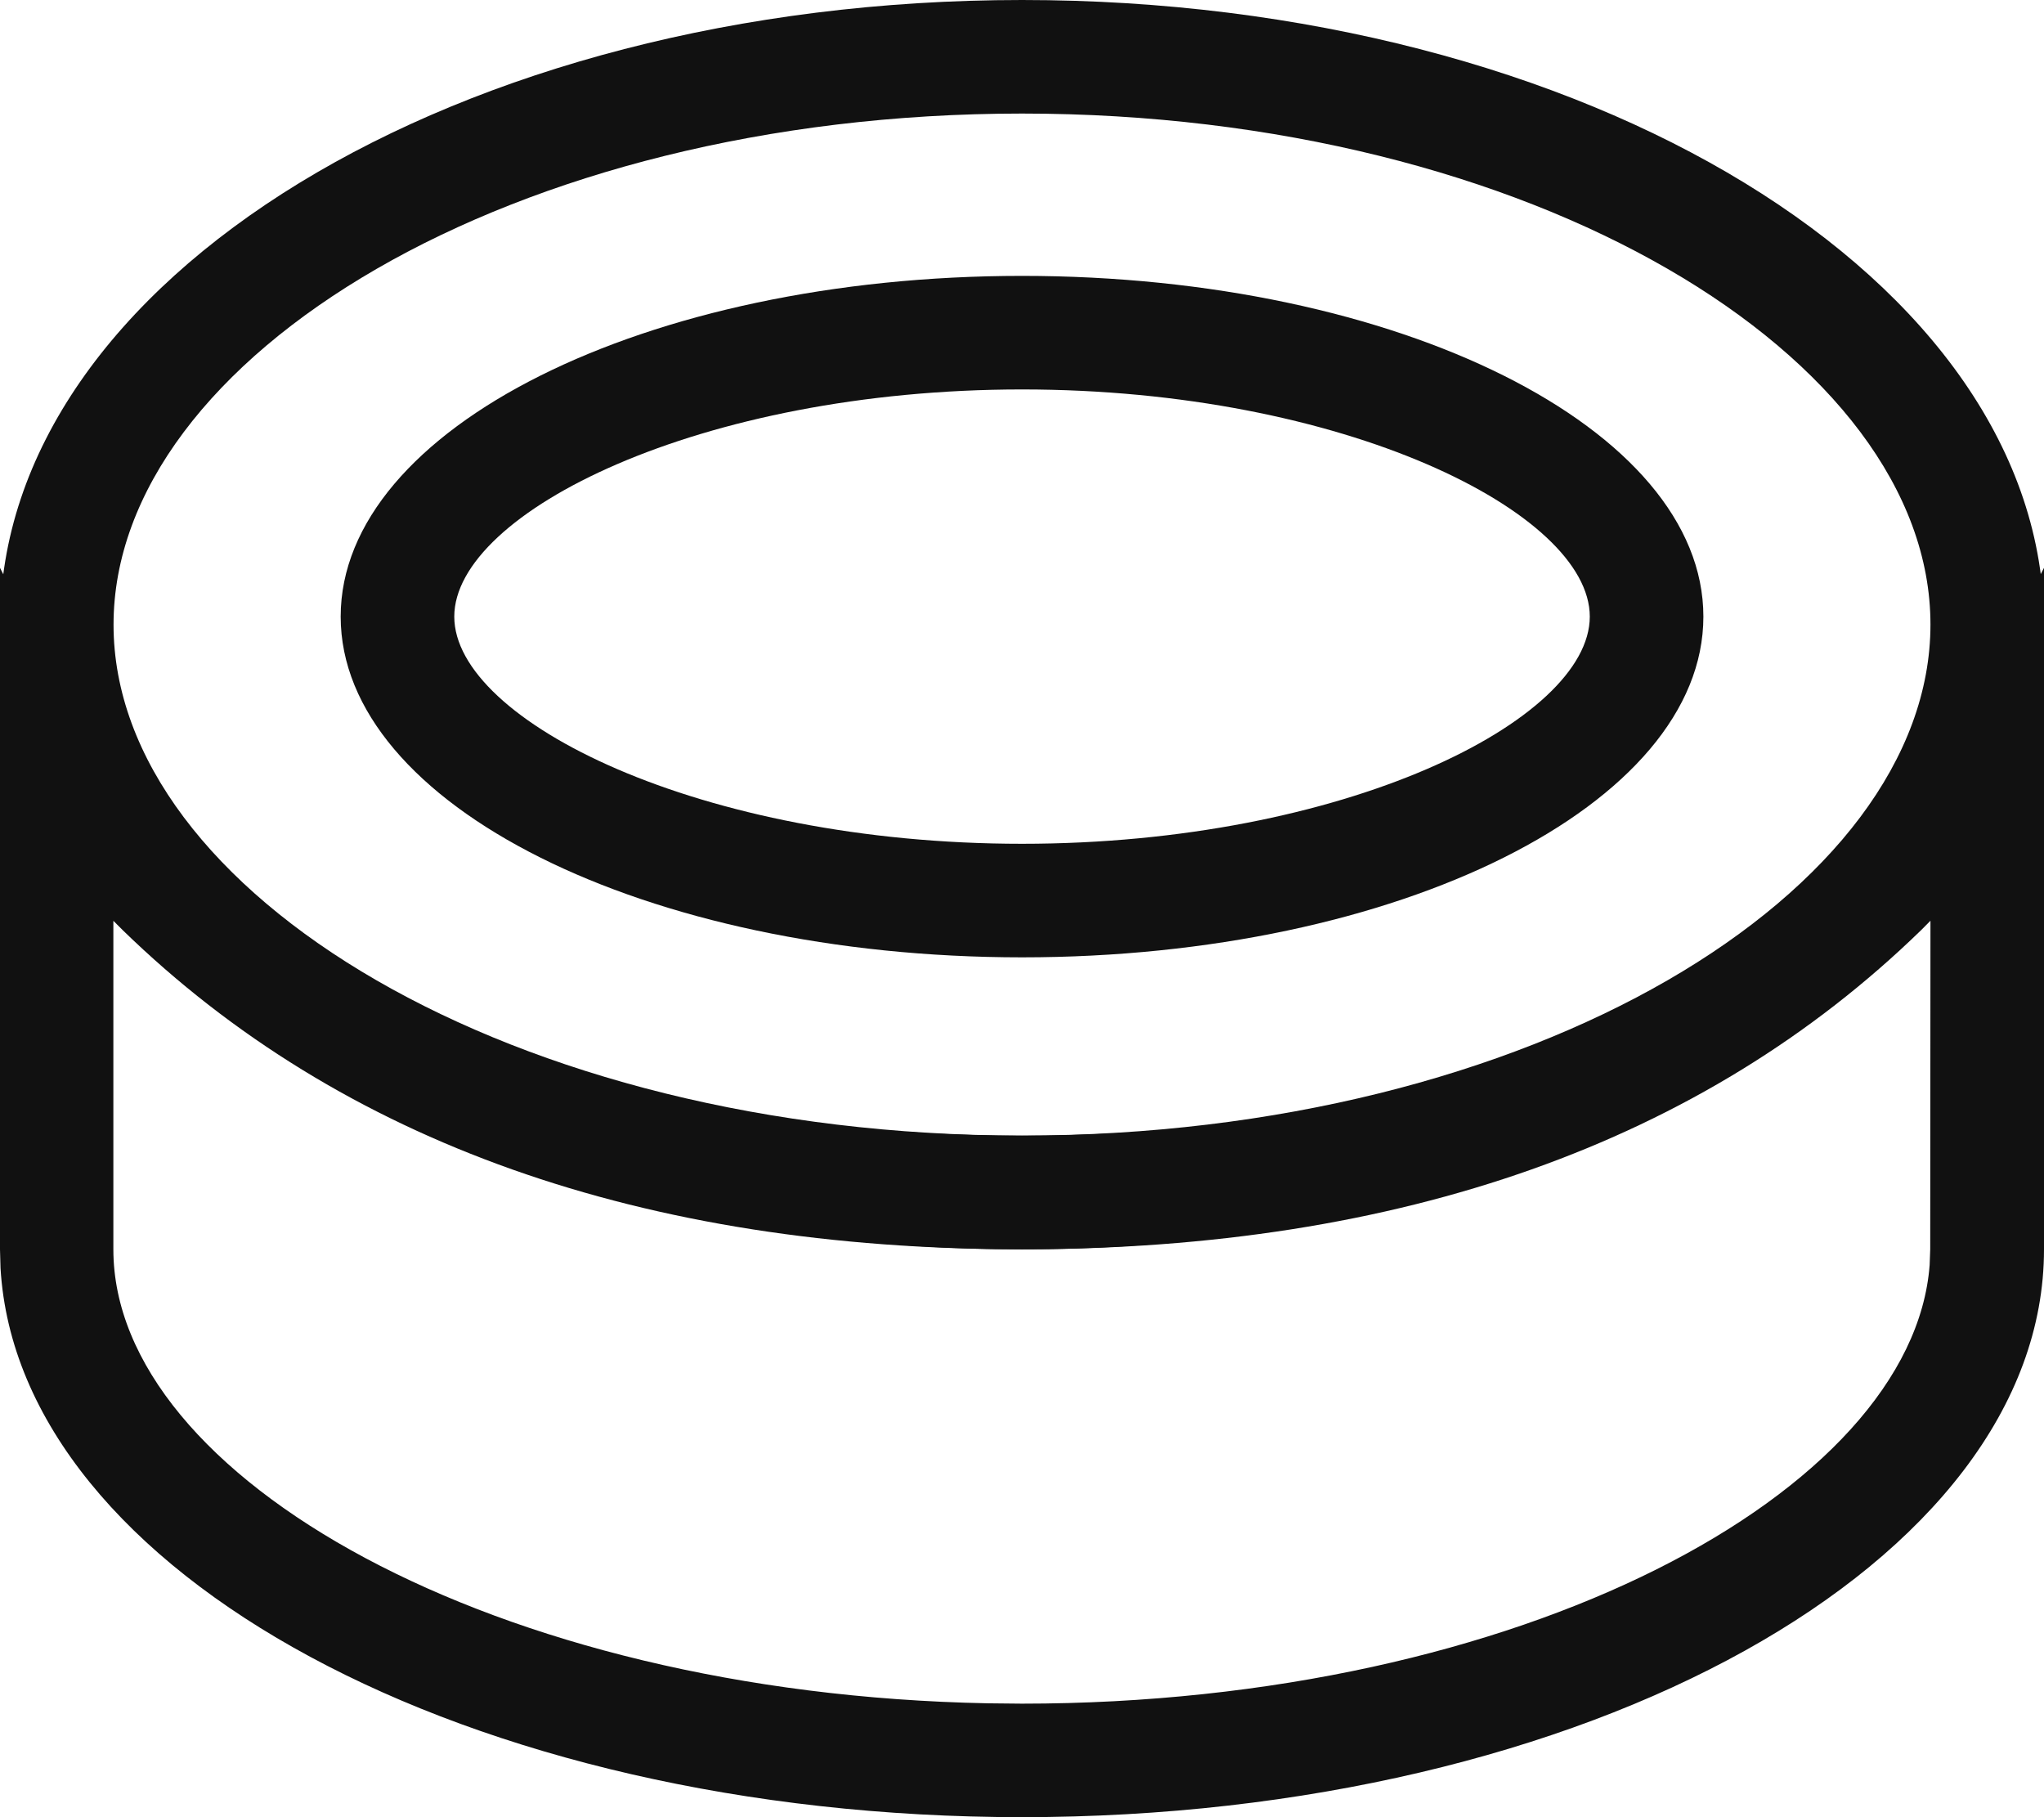
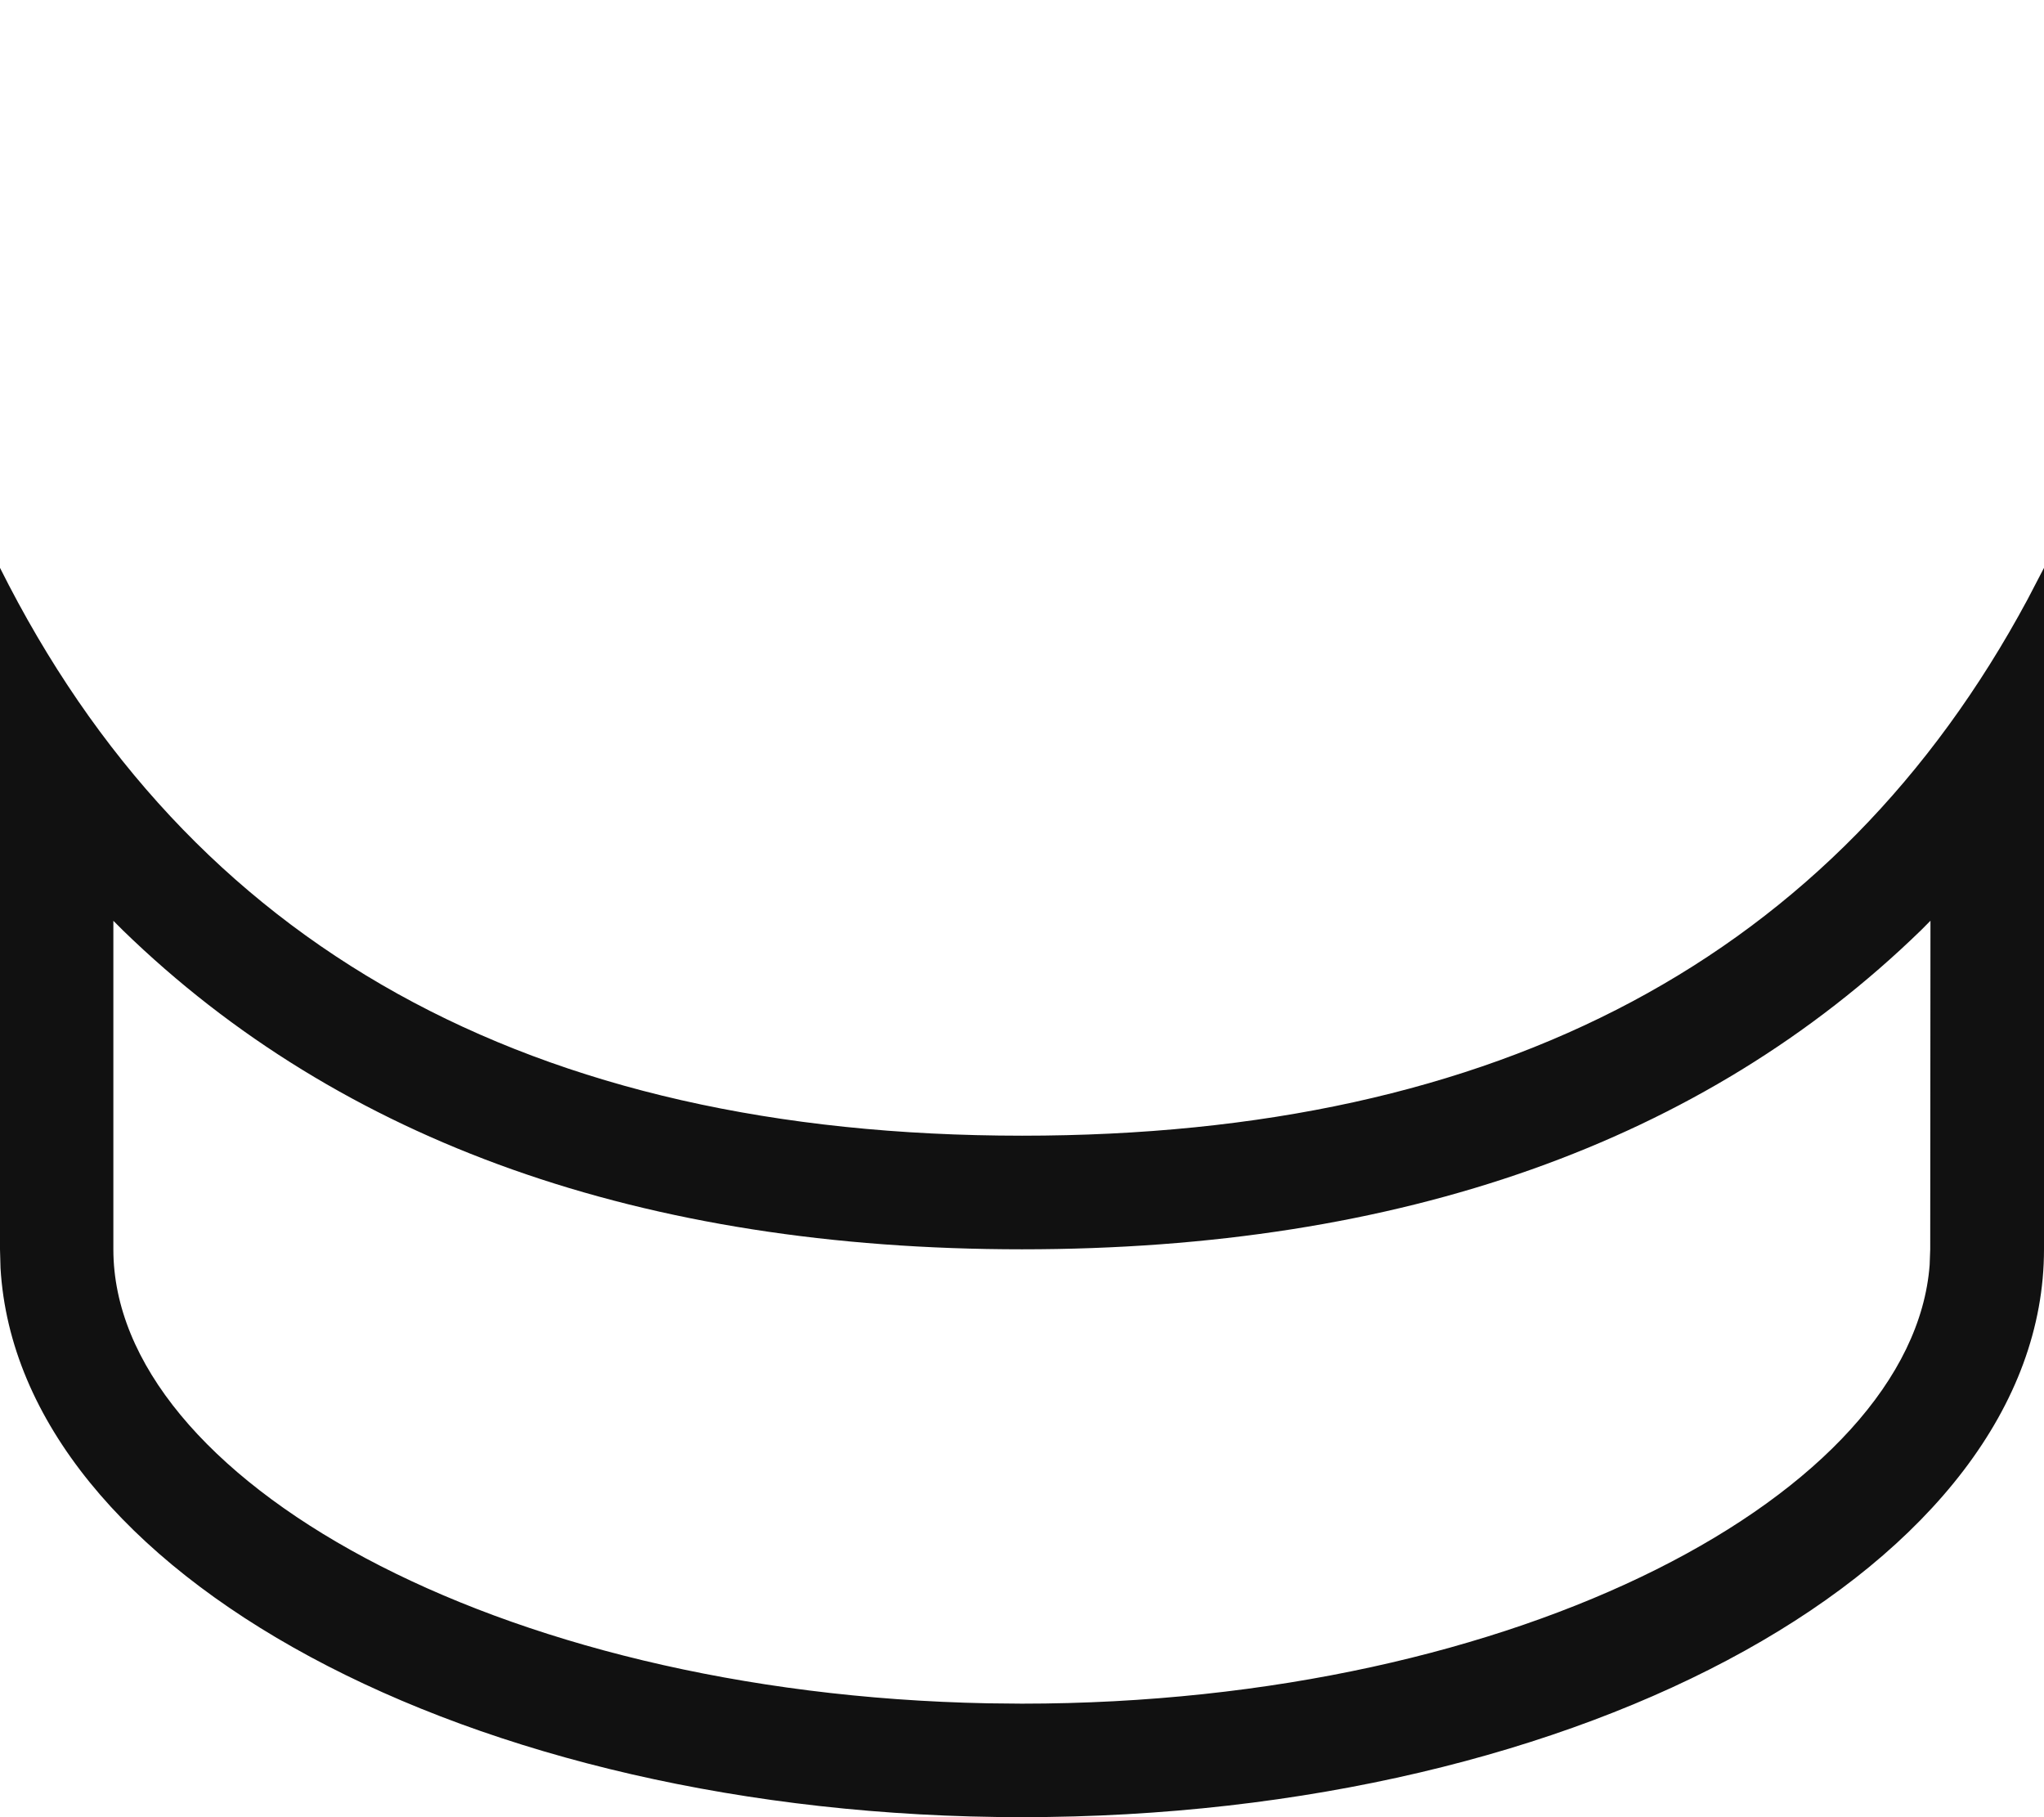
<svg xmlns="http://www.w3.org/2000/svg" width="35.465" height="31.525" viewBox="0 0 35.465 31.525">
  <defs>
    <style>.a{fill:#111;}</style>
  </defs>
  <g transform="translate(0)">
-     <path class="a" d="M17.733,0c9.792,0,17.733,4.851,17.733,10.837s-7.94,10.837-17.733,10.837S0,16.822,0,10.837,7.94,0,17.733,0Zm0,1.97C8.886,1.97,1.97,6.2,1.97,10.837S8.886,19.7,17.733,19.7s15.762-4.226,15.762-8.866S26.579,1.97,17.733,1.97Z" transform="translate(0 0)" />
    <path class="a" d="M35.465,320v11.822c0,5.44-7.94,9.851-17.733,9.851-9.6,0-17.413-4.236-17.723-9.526L0,331.822V320q4.927,9.85,17.733,9.851,12.442,0,17.445-9.3Zm-1.97,6.122-.164.165c-3.787,3.682-9.024,5.535-15.6,5.535s-11.812-1.852-15.6-5.535l-.164-.164v5.7c0,3.95,6.608,7.71,15.175,7.875l.587.006c8.653,0,15.455-3.671,15.752-7.611l.01-.27Z" transform="translate(0 -310.149)" />
-     <path class="a" d="M203.822,155.456c6.53,0,11.822,2.646,11.822,5.911s-5.292,5.911-11.822,5.911S192,164.63,192,161.367,197.292,155.456,203.822,155.456Zm0,1.97c-5.58,0-9.851,2.134-9.851,3.941s4.272,3.941,9.851,3.941,9.851-2.136,9.851-3.941S209.4,157.426,203.822,157.426Z" transform="translate(-186.089 -150.67)" />
  </g>
</svg>